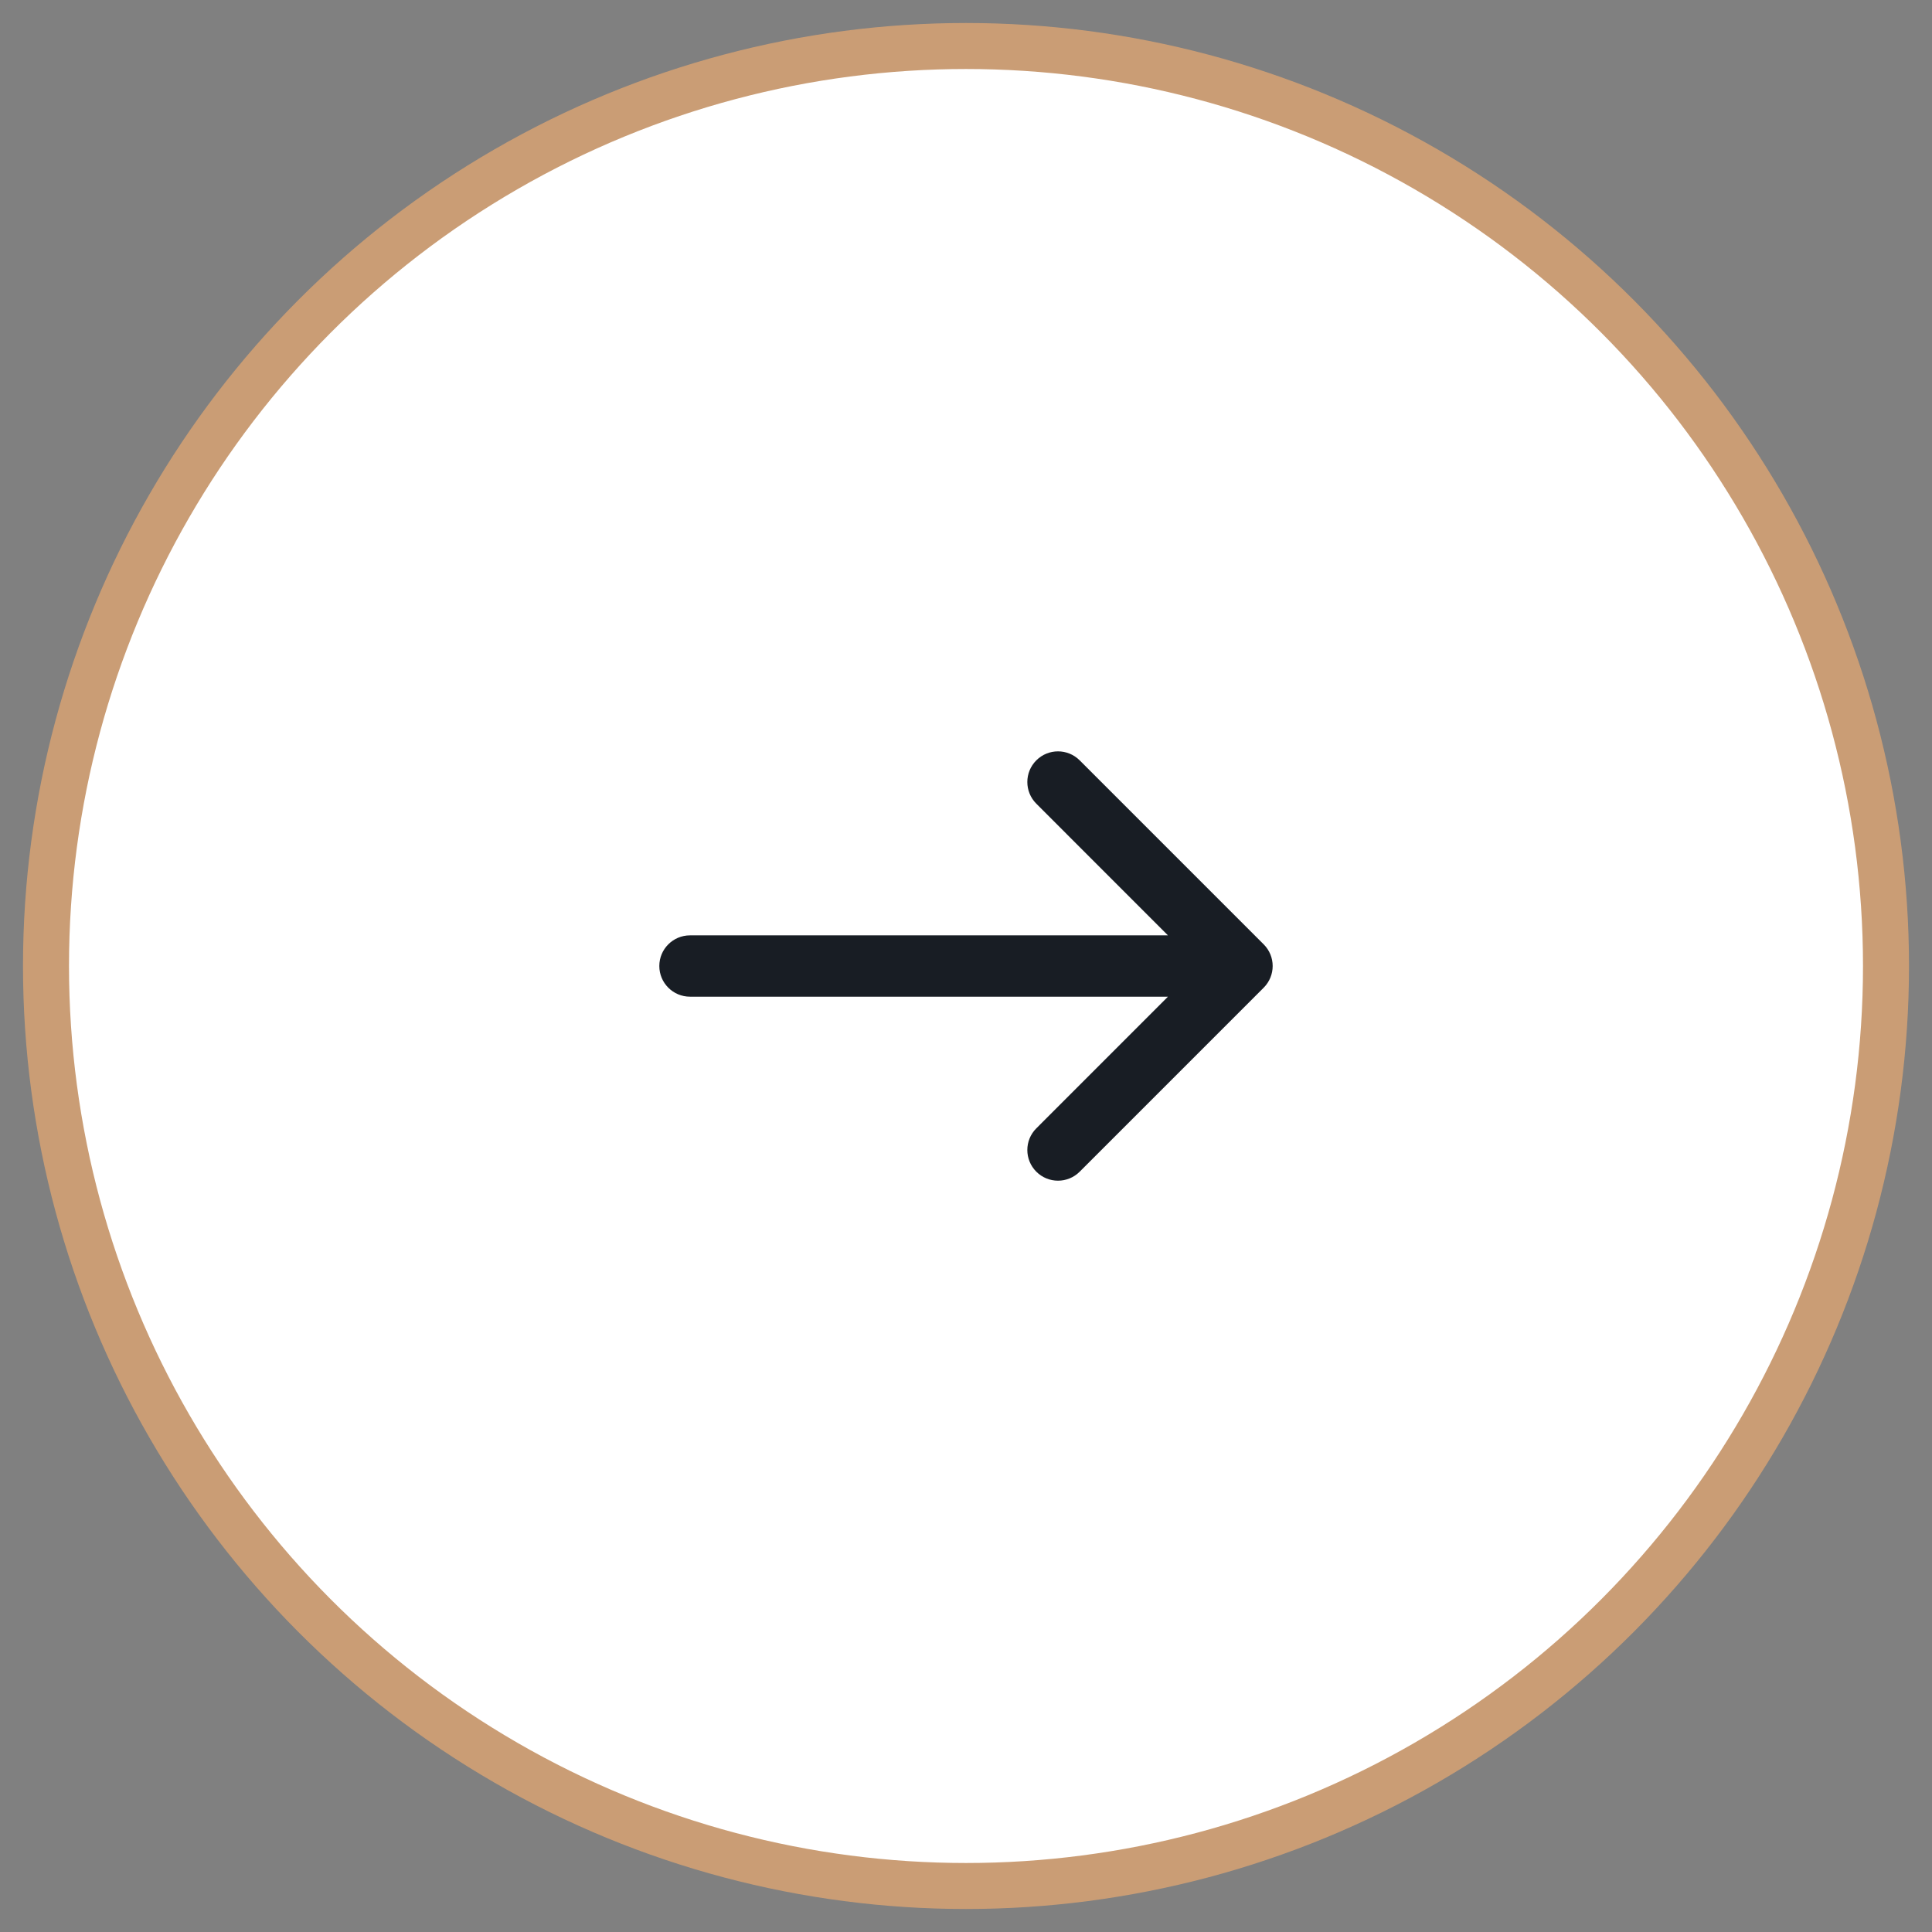
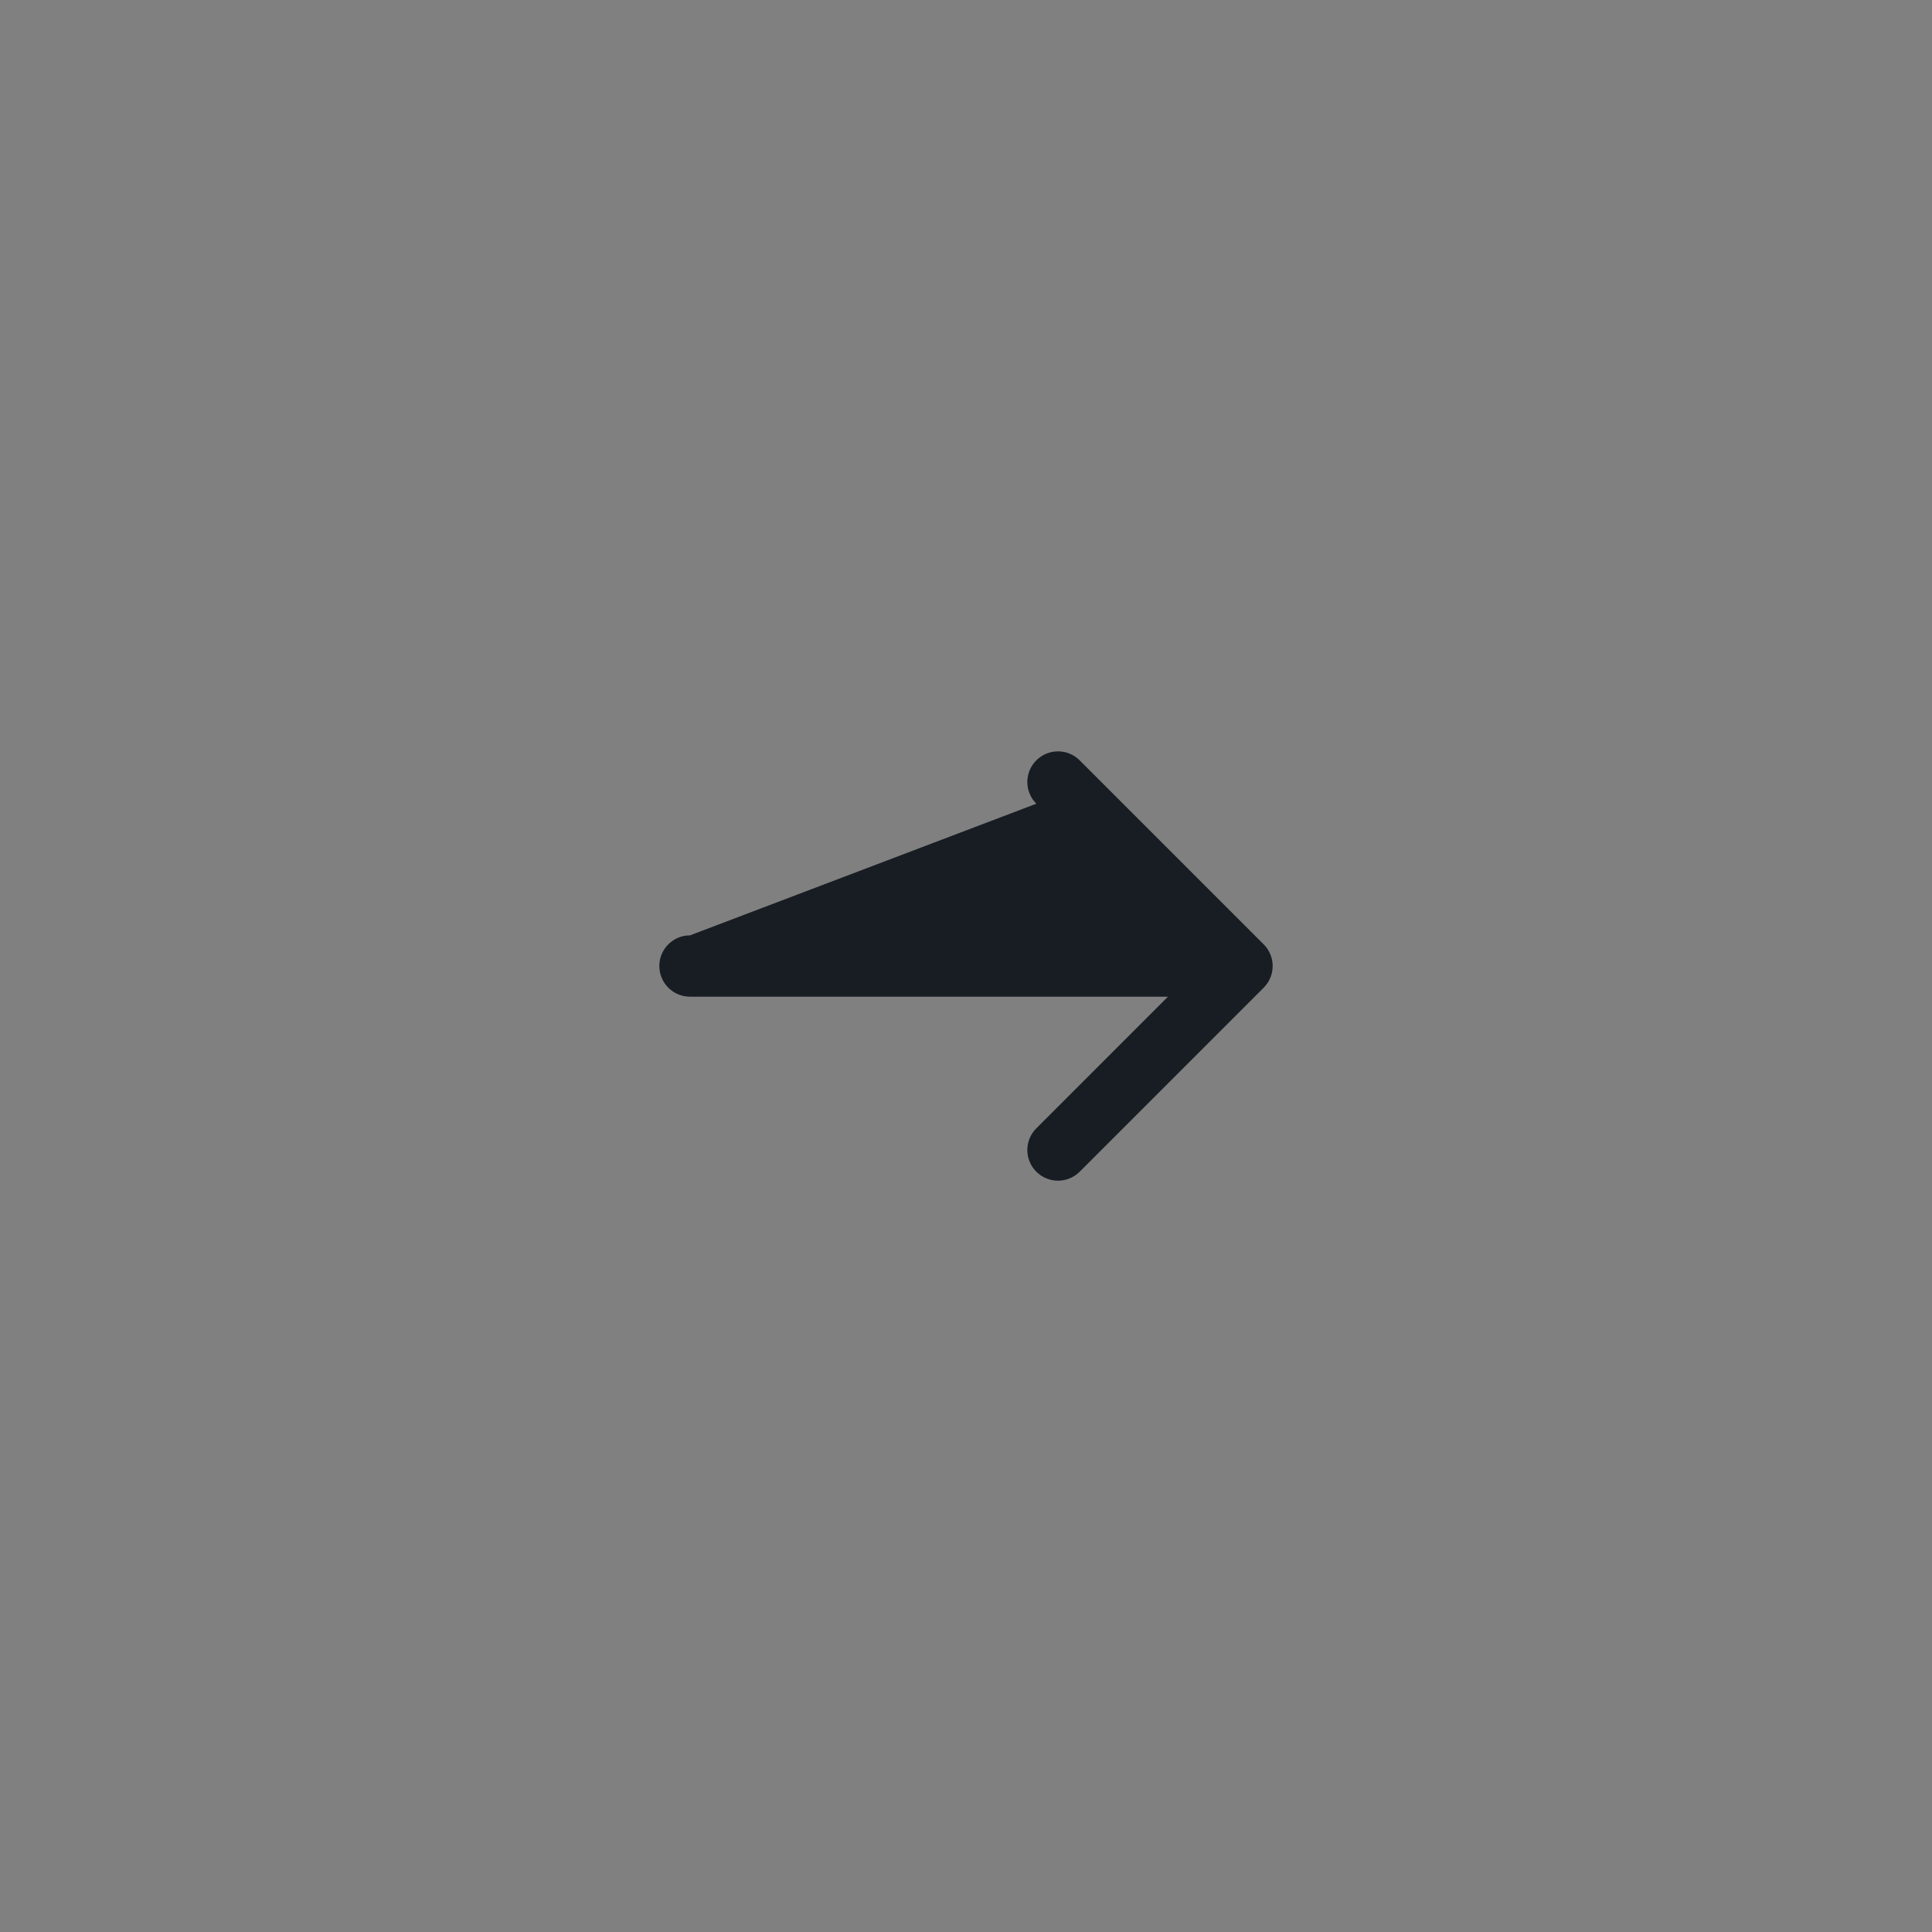
<svg xmlns="http://www.w3.org/2000/svg" width="42" height="42" viewBox="0 0 42 42" fill="none">
  <rect x="0" y="0" width="42" height="42" fill="#808080" stroke="none" />
-   <circle cx="21" cy="21" r="20" fill="white" stroke="#CA9D75" stroke-linejoin="round" />
-   <path fill-rule="evenodd" clip-rule="evenodd" d="M22.529 16.529C22.789 16.269 23.211 16.269 23.471 16.529L27.471 20.529C27.732 20.789 27.732 21.211 27.471 21.472L23.471 25.472C23.211 25.732 22.789 25.732 22.529 25.472C22.268 25.211 22.268 24.789 22.529 24.529L25.39 21.667H15C14.632 21.667 14.333 21.369 14.333 21C14.333 20.632 14.632 20.334 15 20.334H25.39L22.529 17.472C22.268 17.211 22.268 16.789 22.529 16.529Z" fill="#181D24" />
+   <path fill-rule="evenodd" clip-rule="evenodd" d="M22.529 16.529C22.789 16.269 23.211 16.269 23.471 16.529L27.471 20.529C27.732 20.789 27.732 21.211 27.471 21.472L23.471 25.472C23.211 25.732 22.789 25.732 22.529 25.472C22.268 25.211 22.268 24.789 22.529 24.529L25.39 21.667H15C14.632 21.667 14.333 21.369 14.333 21C14.333 20.632 14.632 20.334 15 20.334L22.529 17.472C22.268 17.211 22.268 16.789 22.529 16.529Z" fill="#181D24" />
</svg>